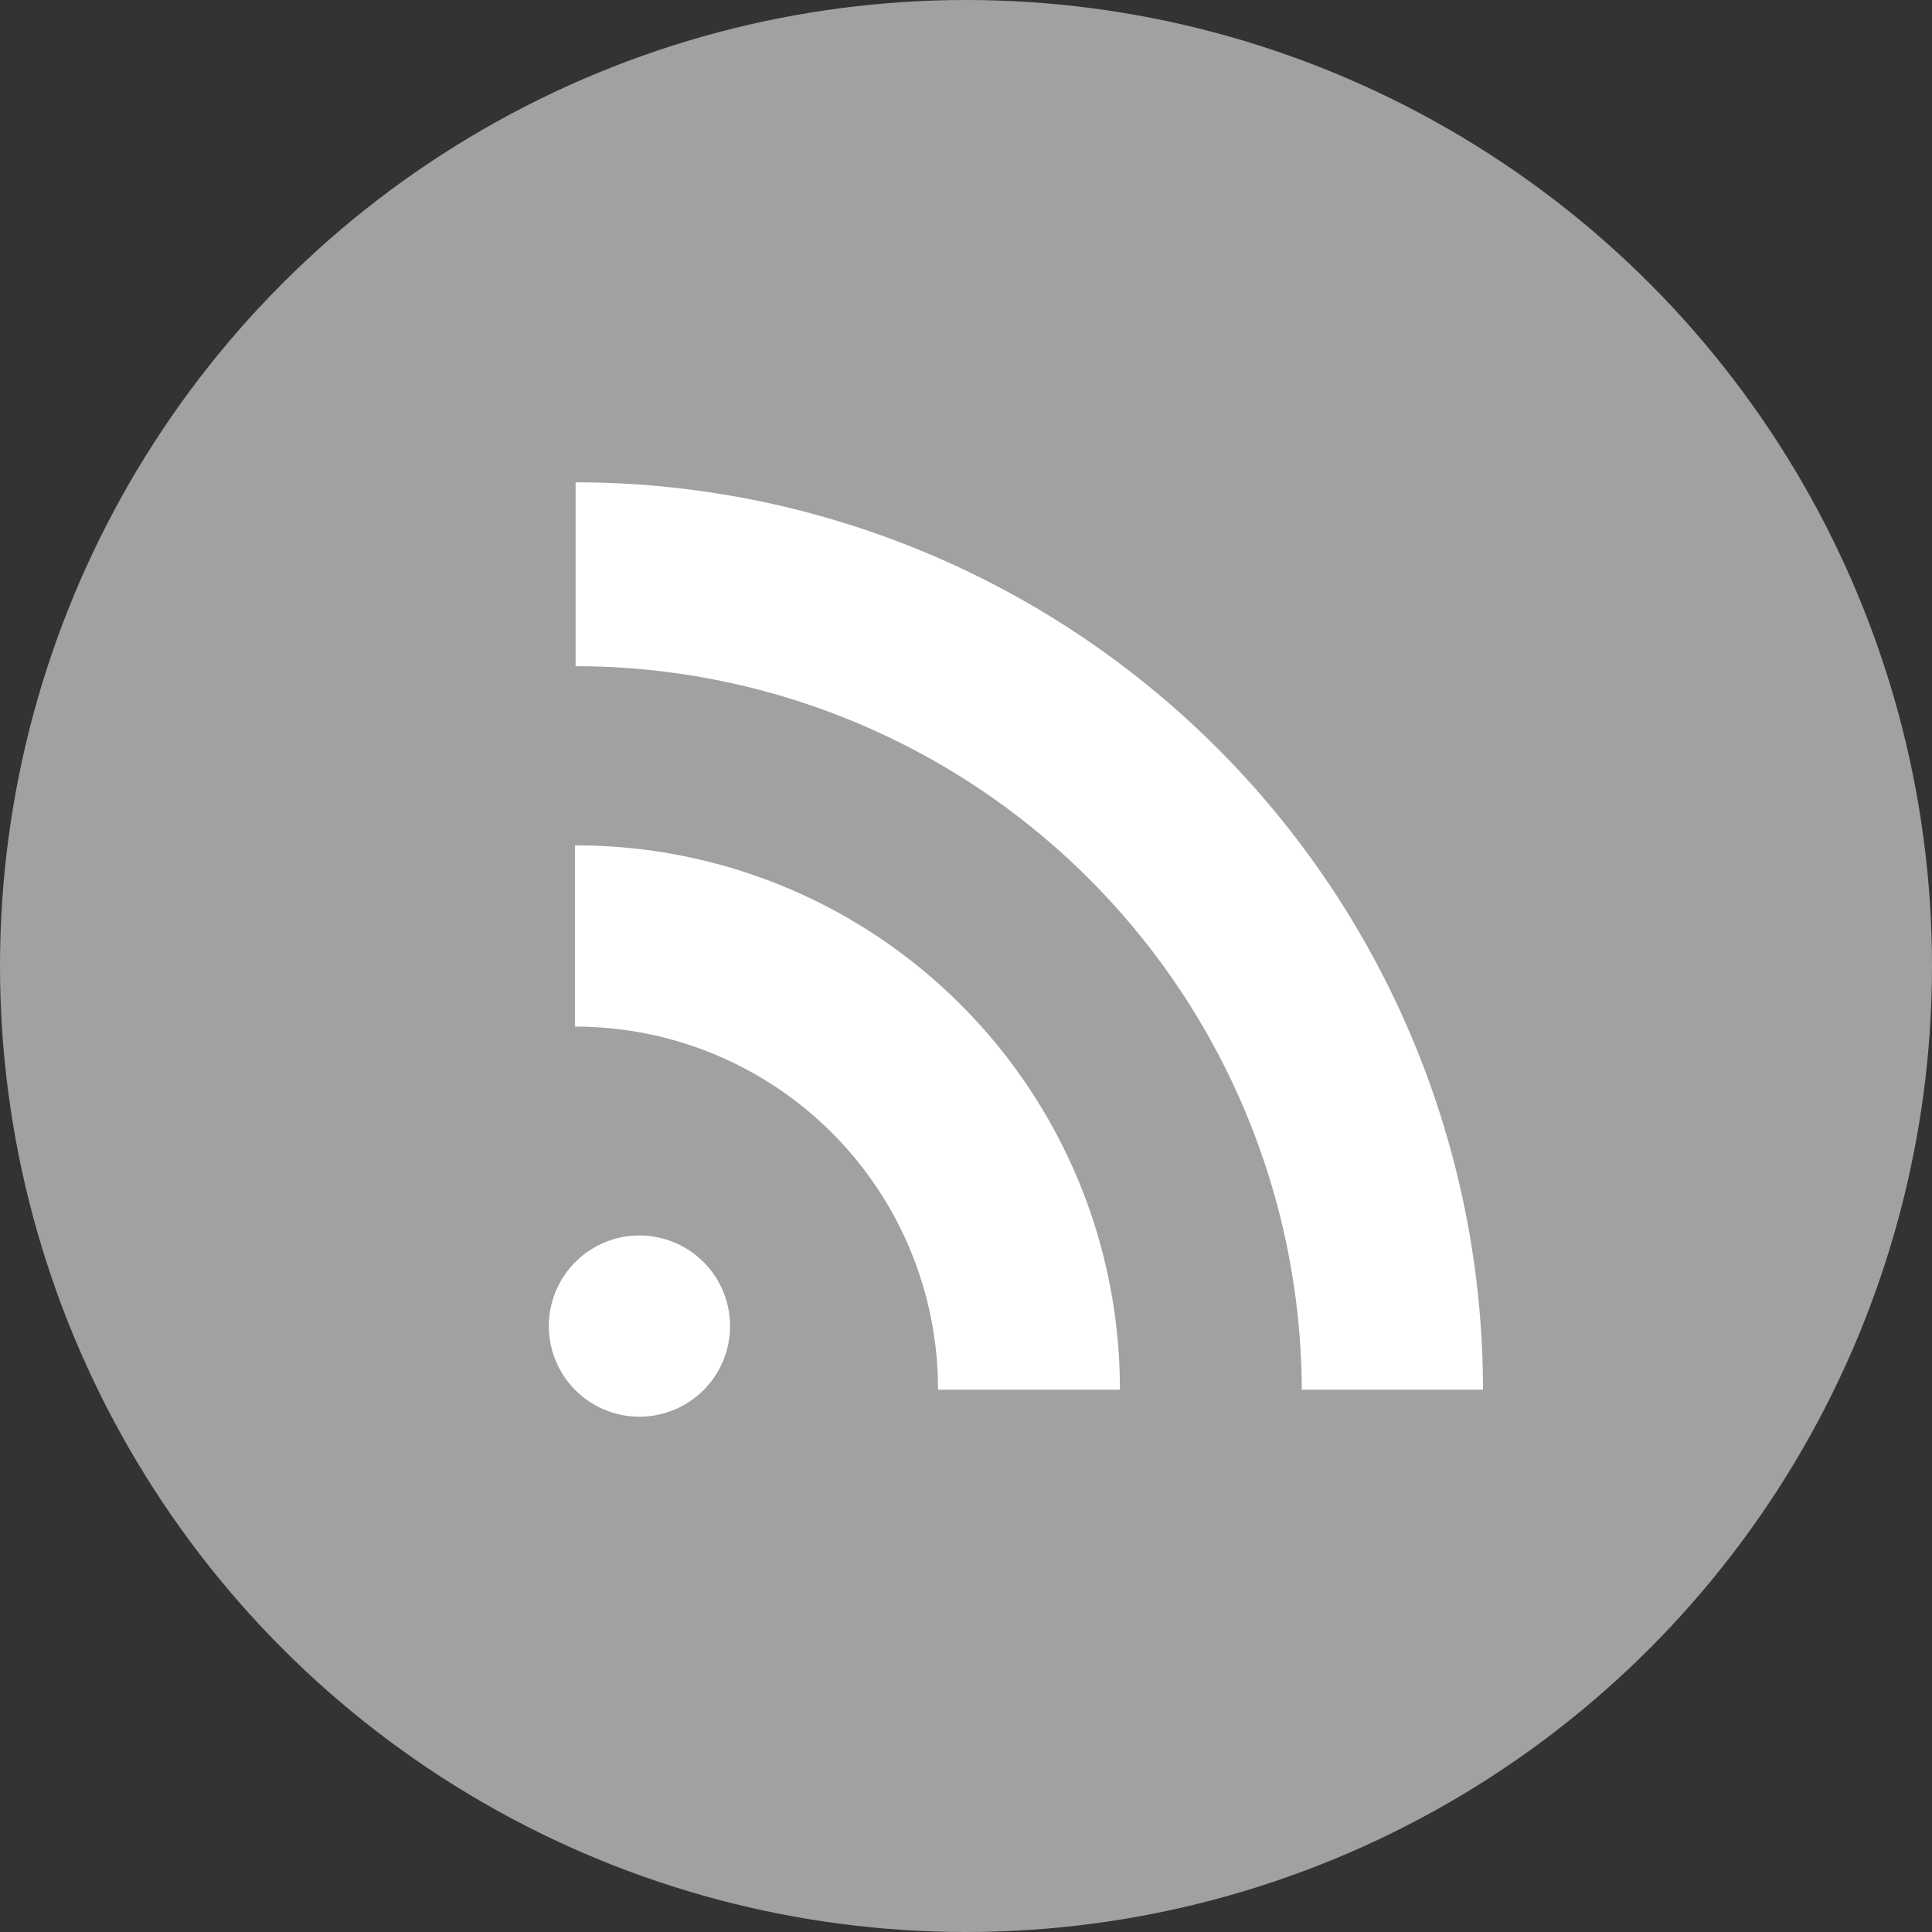
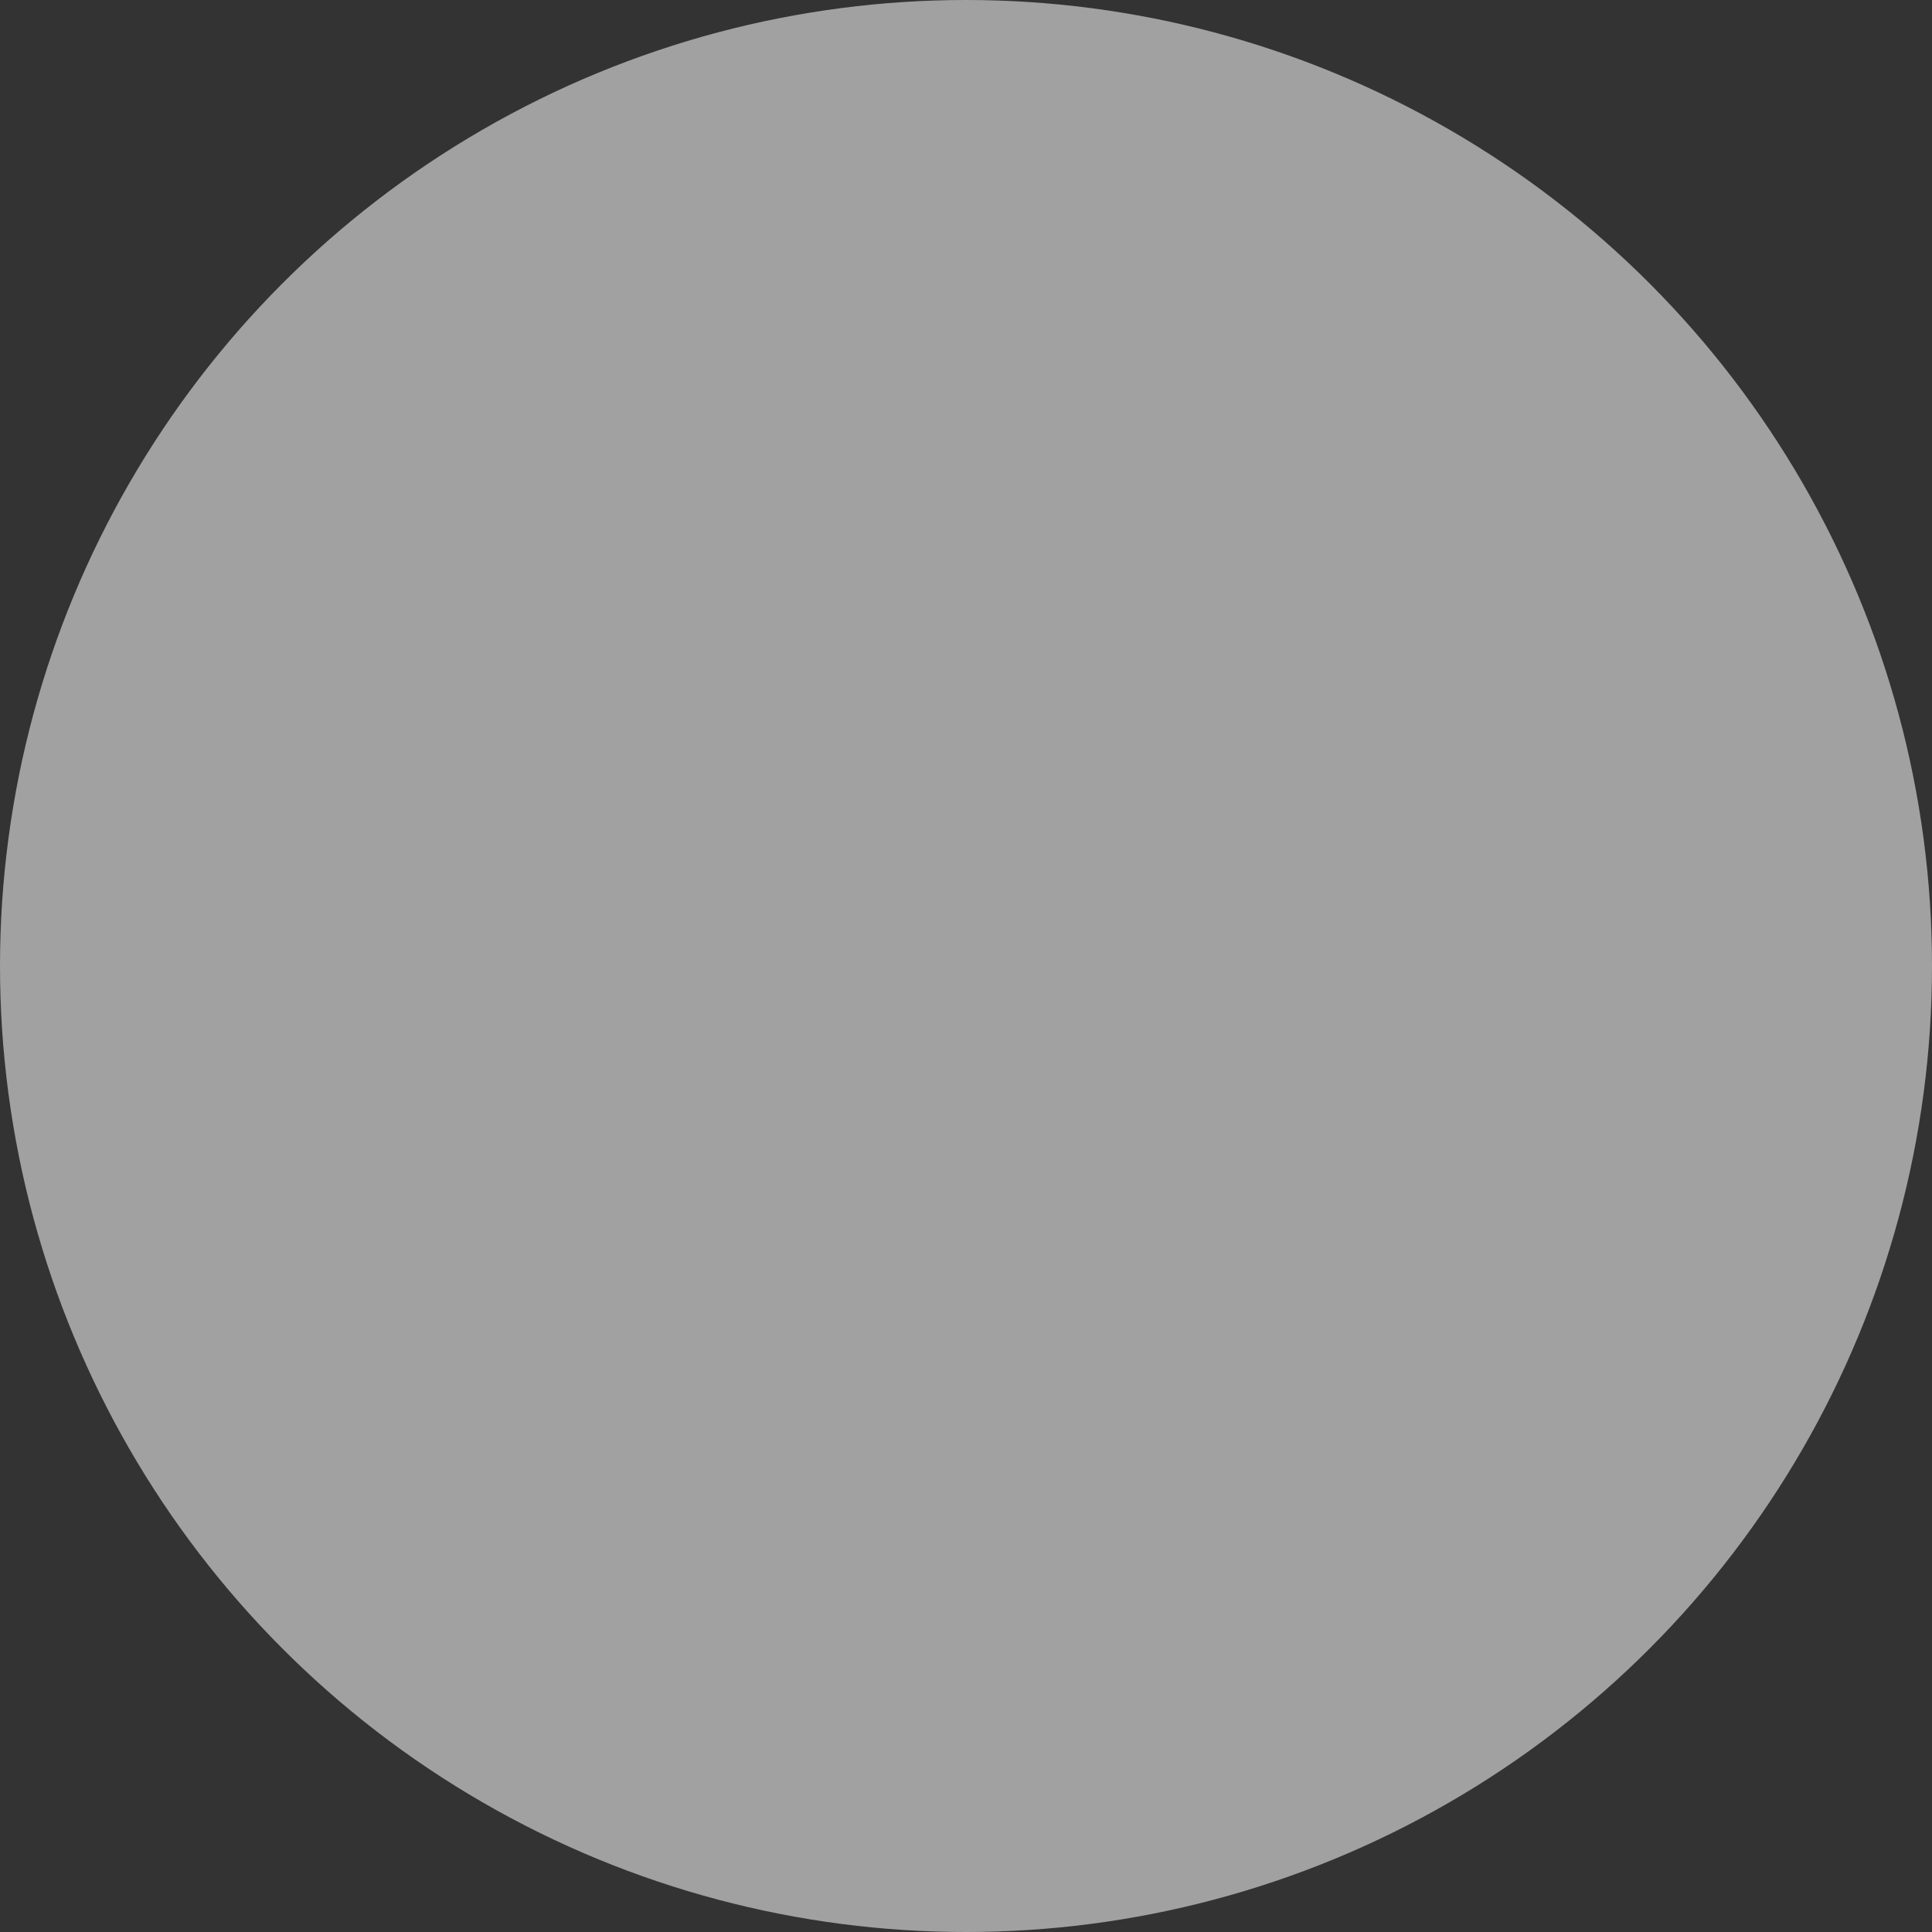
<svg xmlns="http://www.w3.org/2000/svg" viewBox="0 0 29 29">
  <rect x="0" y="0" width="29" height="29" fill="#333333" stroke="none" />
  <defs>
    <style>.cls-1{fill:#a1a1a1;}.cls-2{fill:#fff;}</style>
  </defs>
  <title>item_rss</title>
  <g id="Ebene_2" data-name="Ebene 2">
    <g id="Ebene_1-2" data-name="Ebene 1">
      <circle class="cls-1" cx="14.5" cy="14.5" r="14.5" />
-       <path class="cls-2" d="M14.42,15.08a8.15,8.15,0,0,1,2.39,5.78H14.08a5.44,5.44,0,0,0-5.45-5.45V12.69A8.15,8.15,0,0,1,14.42,15.08ZM8.64,7.24A13.62,13.62,0,0,1,22.26,20.86H19.54A10.9,10.9,0,0,0,8.64,10Zm0,11.7a1.36,1.36,0,1,1,0,1.93A1.36,1.36,0,0,1,8.64,18.94Z" />
    </g>
  </g>
</svg>